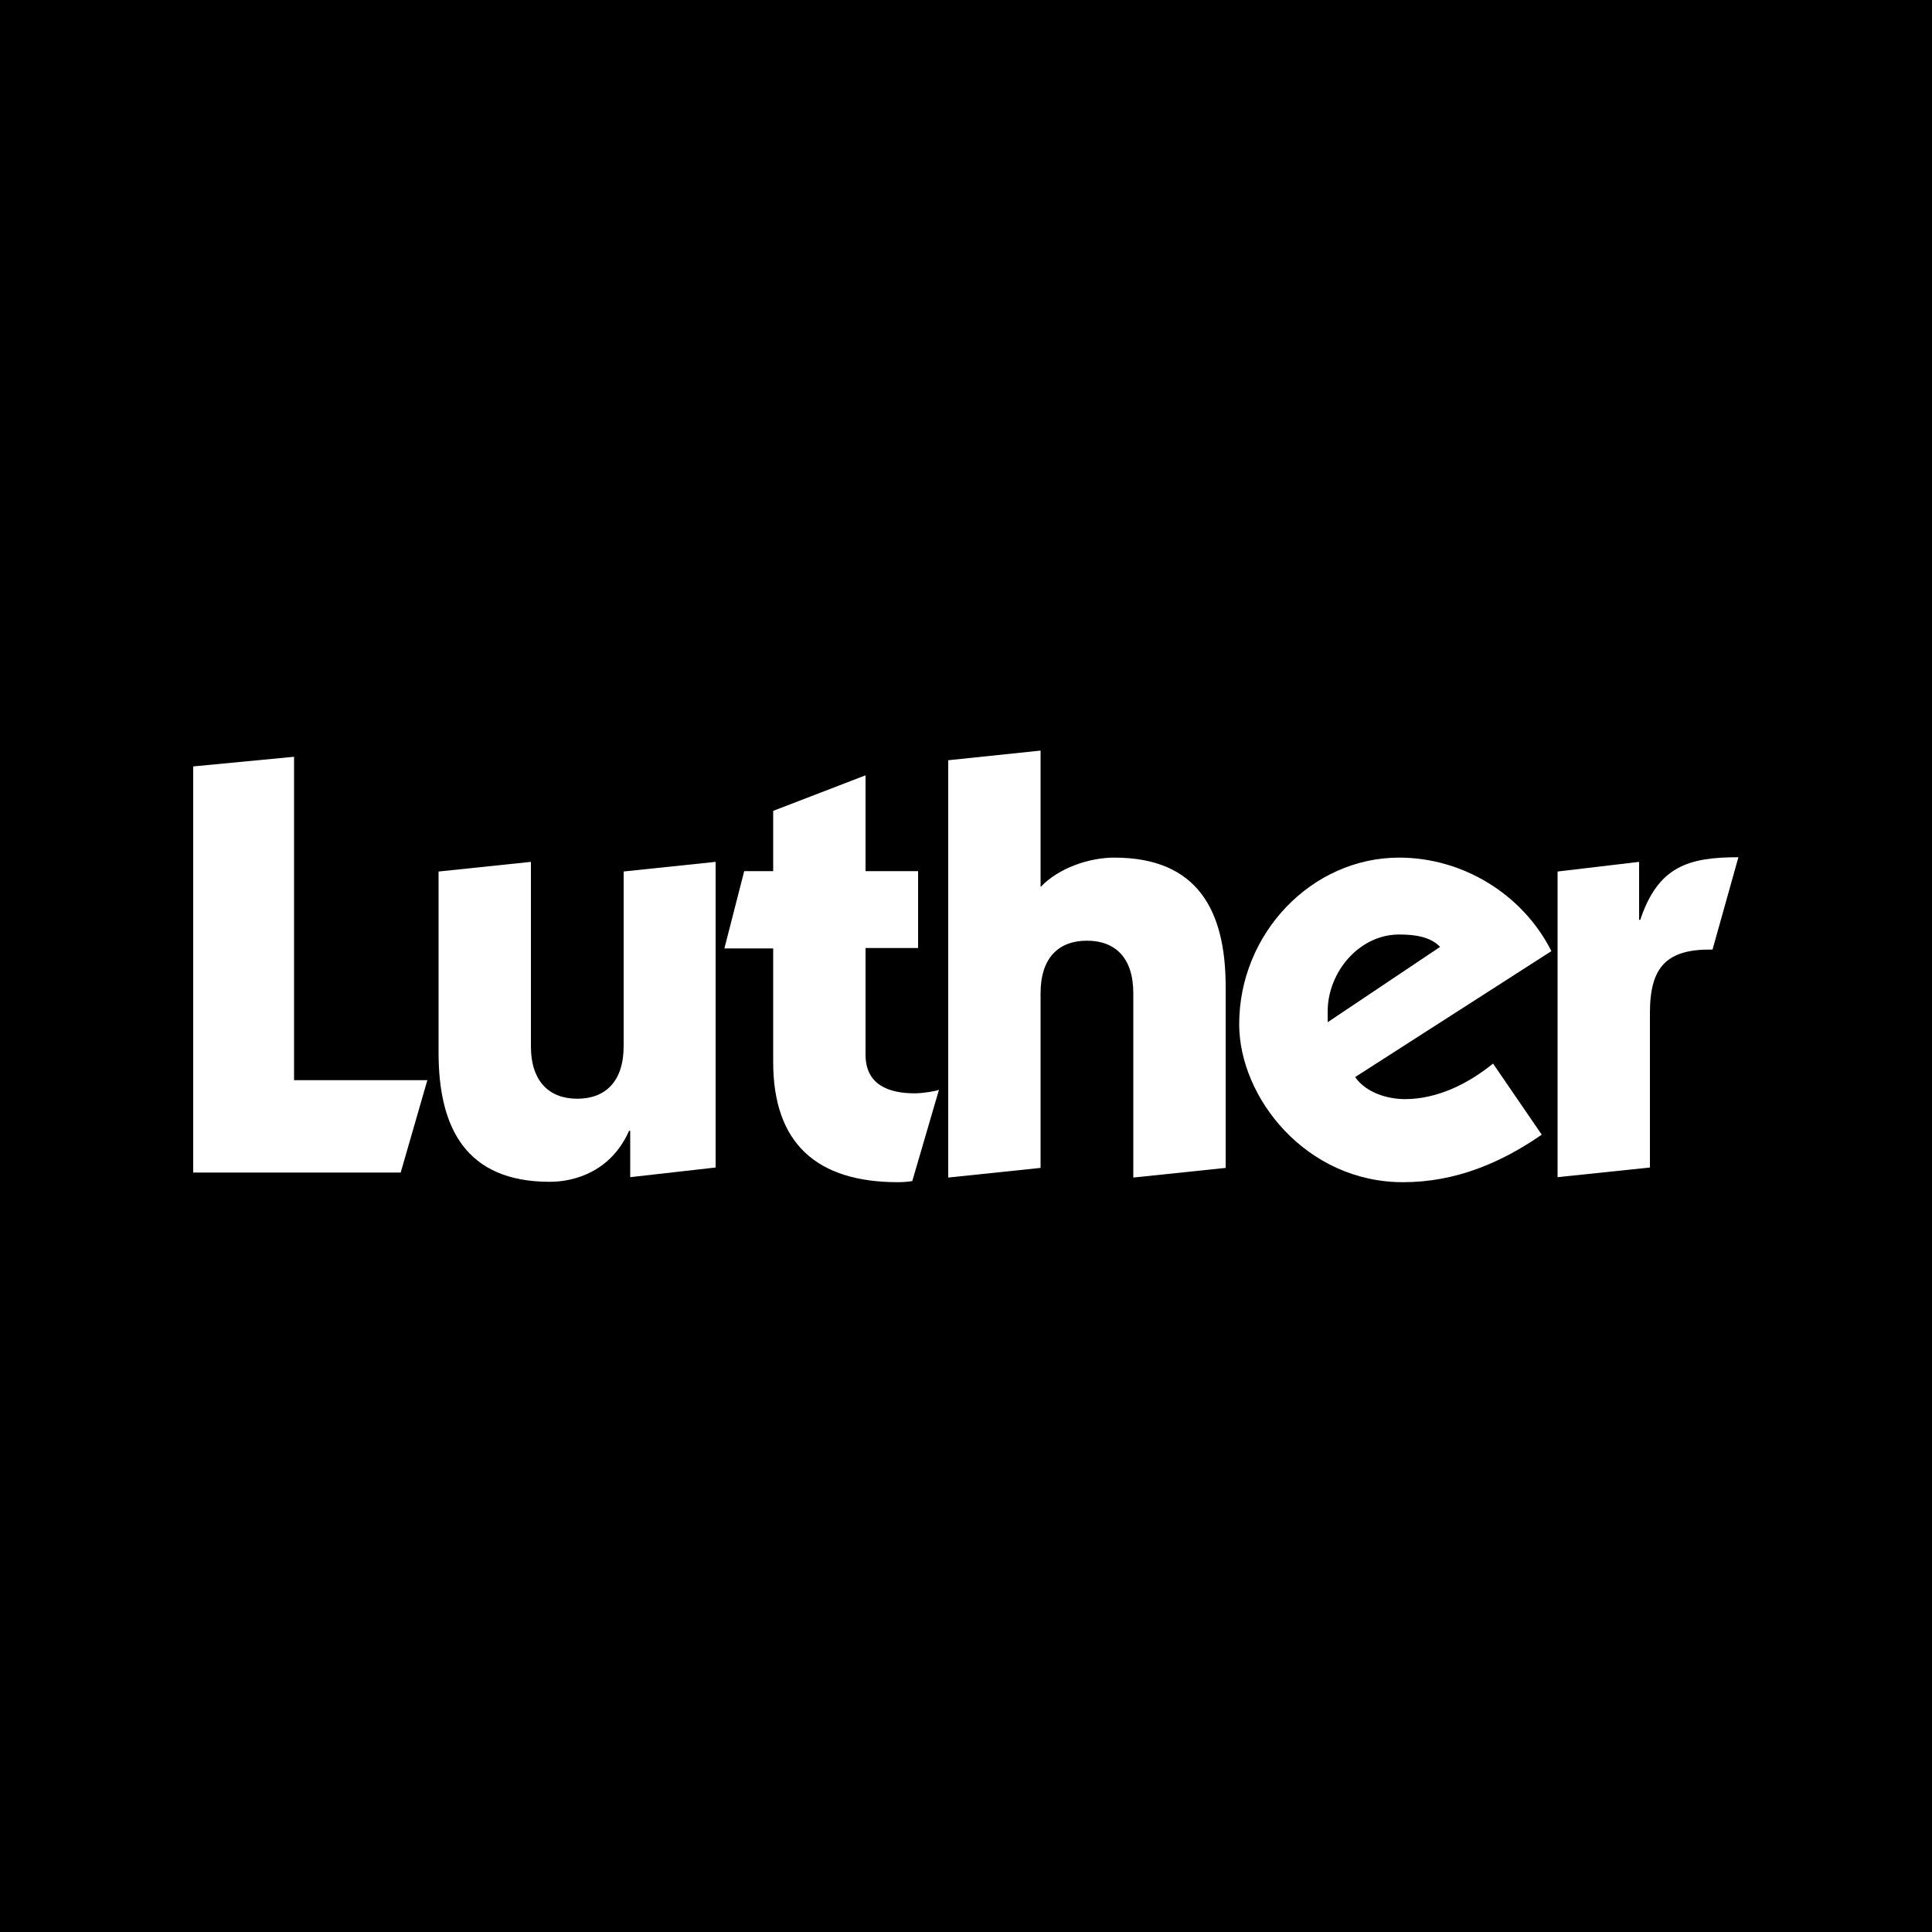
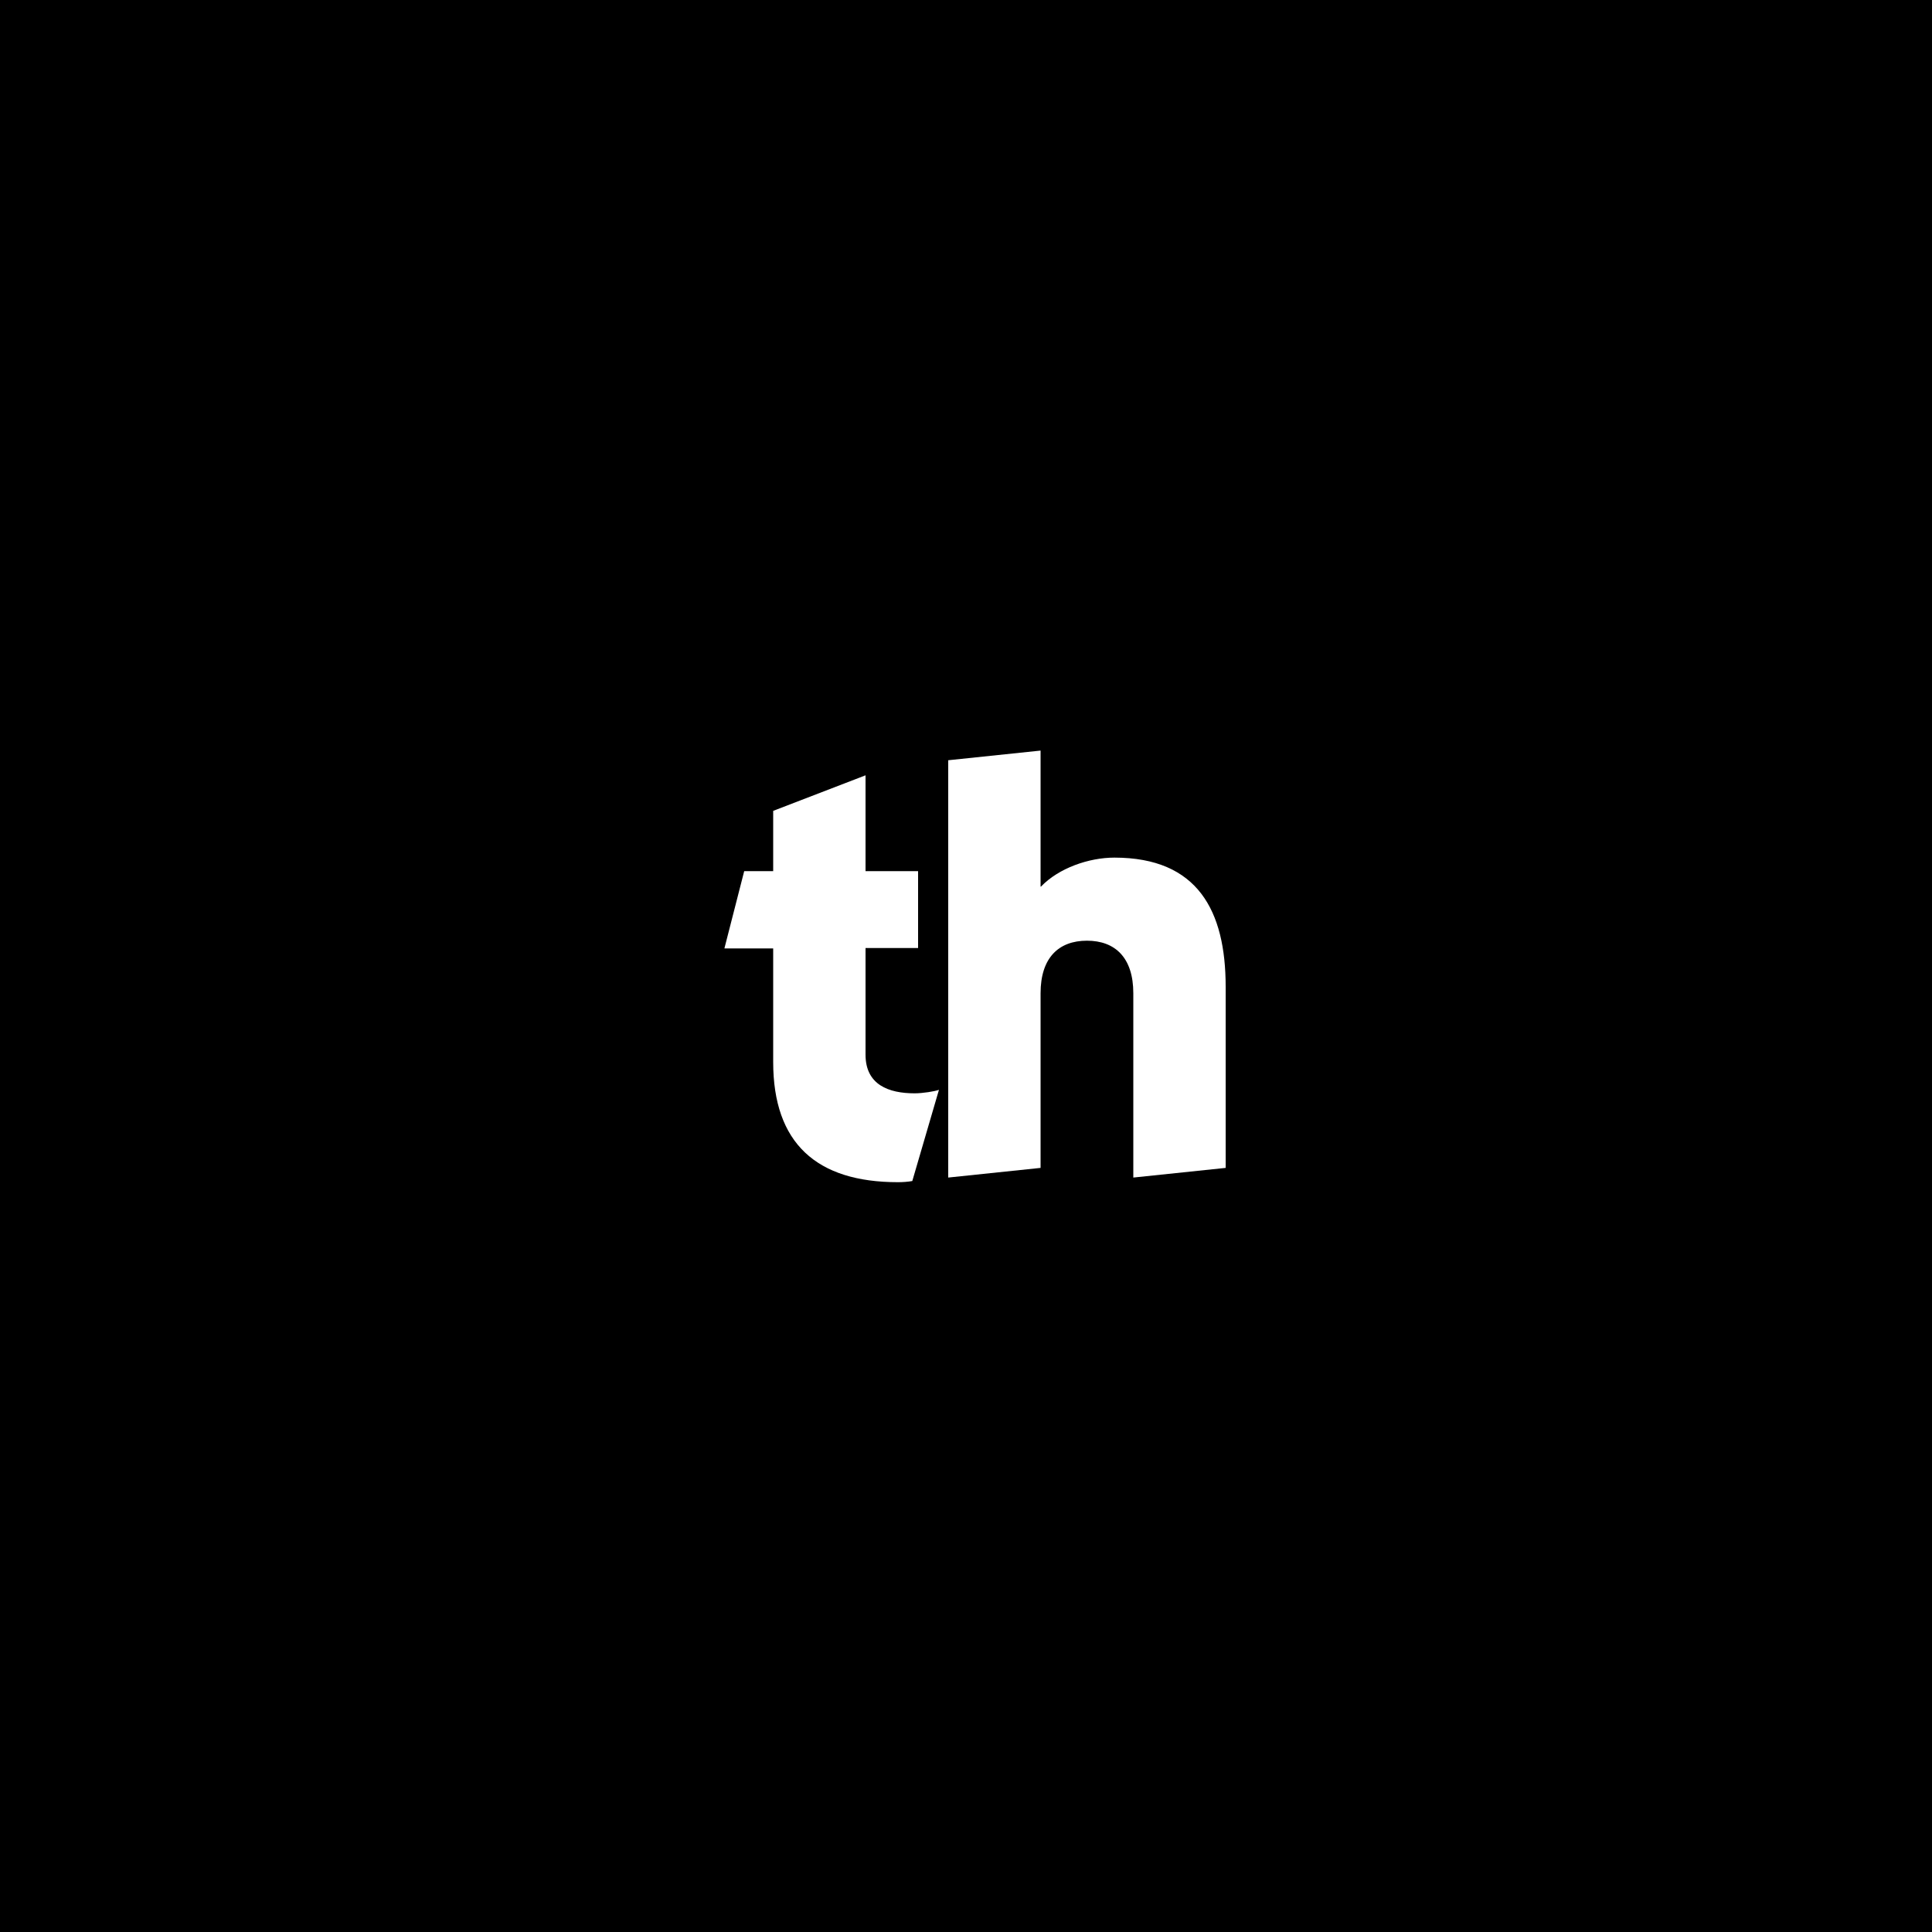
<svg xmlns="http://www.w3.org/2000/svg" version="1.1" width="1000" height="1000">
  <rect width="100%" height="100%" fill="#808080" stroke="none" />
  <g clip-path="url(#SvgjsClipPath1051)">
    <rect width="1000" height="1000" fill="#000000" />
    <g transform="matrix(2,0,0,2,0,142.9)">
      <svg version="1.1" width="500" height="357.1">
        <svg version="1.1" id="Layer_1" x="0px" y="0px" viewBox="0 0 500 357.1" style="enable-background:new 0 0 500 357.1;" xml:space="preserve">
          <style type="text/css">
	.st0{fill:#CE0E2D;}
	.st1{fill:#FFFFFF;}
	.st2{fill:#FFF200;}
	.st3{fill:#231F20;}
	.st4{fill:#221F1F;}
	.st5{fill:#727373;}
	.st6{fill:#E3E3E3;}
</style>
          <g>
-             <path class="st1" d="M50,232V126.9l26.1-2.5v83.7h34.5l-6.9,23.9H50z" />
-             <path class="st1" d="M161.3,154.1l23.9-2.5v79.1l-22.1,2.5v-12h-0.3c-4.6,10.4-13.9,13.2-20.5,13.2c-21.6,0-28.8-13.8-28.8-33.4   v-46.9l23.9-2.5v47.7c0,9.2,4.8,13.6,12,13.6c7.2,0,12-4.4,12-13.6V154.1z" />
            <path class="st1" d="M187.5,173.9l5.1-19.9h7.5v-15.6l23.9-9.2V154h13.6v19.9H224v27.6c0,7.8,6,10,12.7,10c2.1,0,5.2-0.5,6.3-0.9   l-6.9,23.6c-1.1,0.2-2.5,0.3-3.7,0.3c-21.1,0-32.3-10.1-32.3-31.1v-29.4H187.5z" />
            <path class="st1" d="M269.4,158c4.6-4.8,12.4-7.5,19-7.5c21.6,0,28.8,13.8,28.8,33.4v46.9l-23.9,2.5v-47.7c0-9.2-4.7-13.6-12-13.6   s-12,4.4-12,13.6v45.2l-23.9,2.5v-108l23.9-2.5V158z" />
-             <path class="st1" d="M350.7,207.3c2.8,4,8.3,5.7,12.9,5.7c8.4,0,16.4-4,22.8-9.2l12.6,18.4c-10.4,7.2-22.2,12.3-35.9,12.3   c-25.1,0-42.4-21.9-42.4-40.9c0-23.4,18.7-43.1,41.4-43.1c16.5,0,32,9.5,39.4,24.2L350.7,207.3z M372.7,173.6   c-2.5-2.6-6.4-3.2-10.6-3.2c-10.4,0-18.5,9.8-18.5,19.9v2.8L372.7,173.6z" />
-             <path class="st1" d="M403.1,154.1l21.1-2.5v15h0.3c4.6-13.8,12.4-16.2,25.4-16.2l-6.7,23.9c-12-0.2-16.2,4.6-16.2,16.4v40   l-23.9,2.5V154.1z" />
          </g>
        </svg>
      </svg>
    </g>
  </g>
  <defs>
    <clipPath id="SvgjsClipPath1051">
      <rect width="1000" height="1000" x="0" y="0" rx="0" ry="0" />
    </clipPath>
  </defs>
</svg>